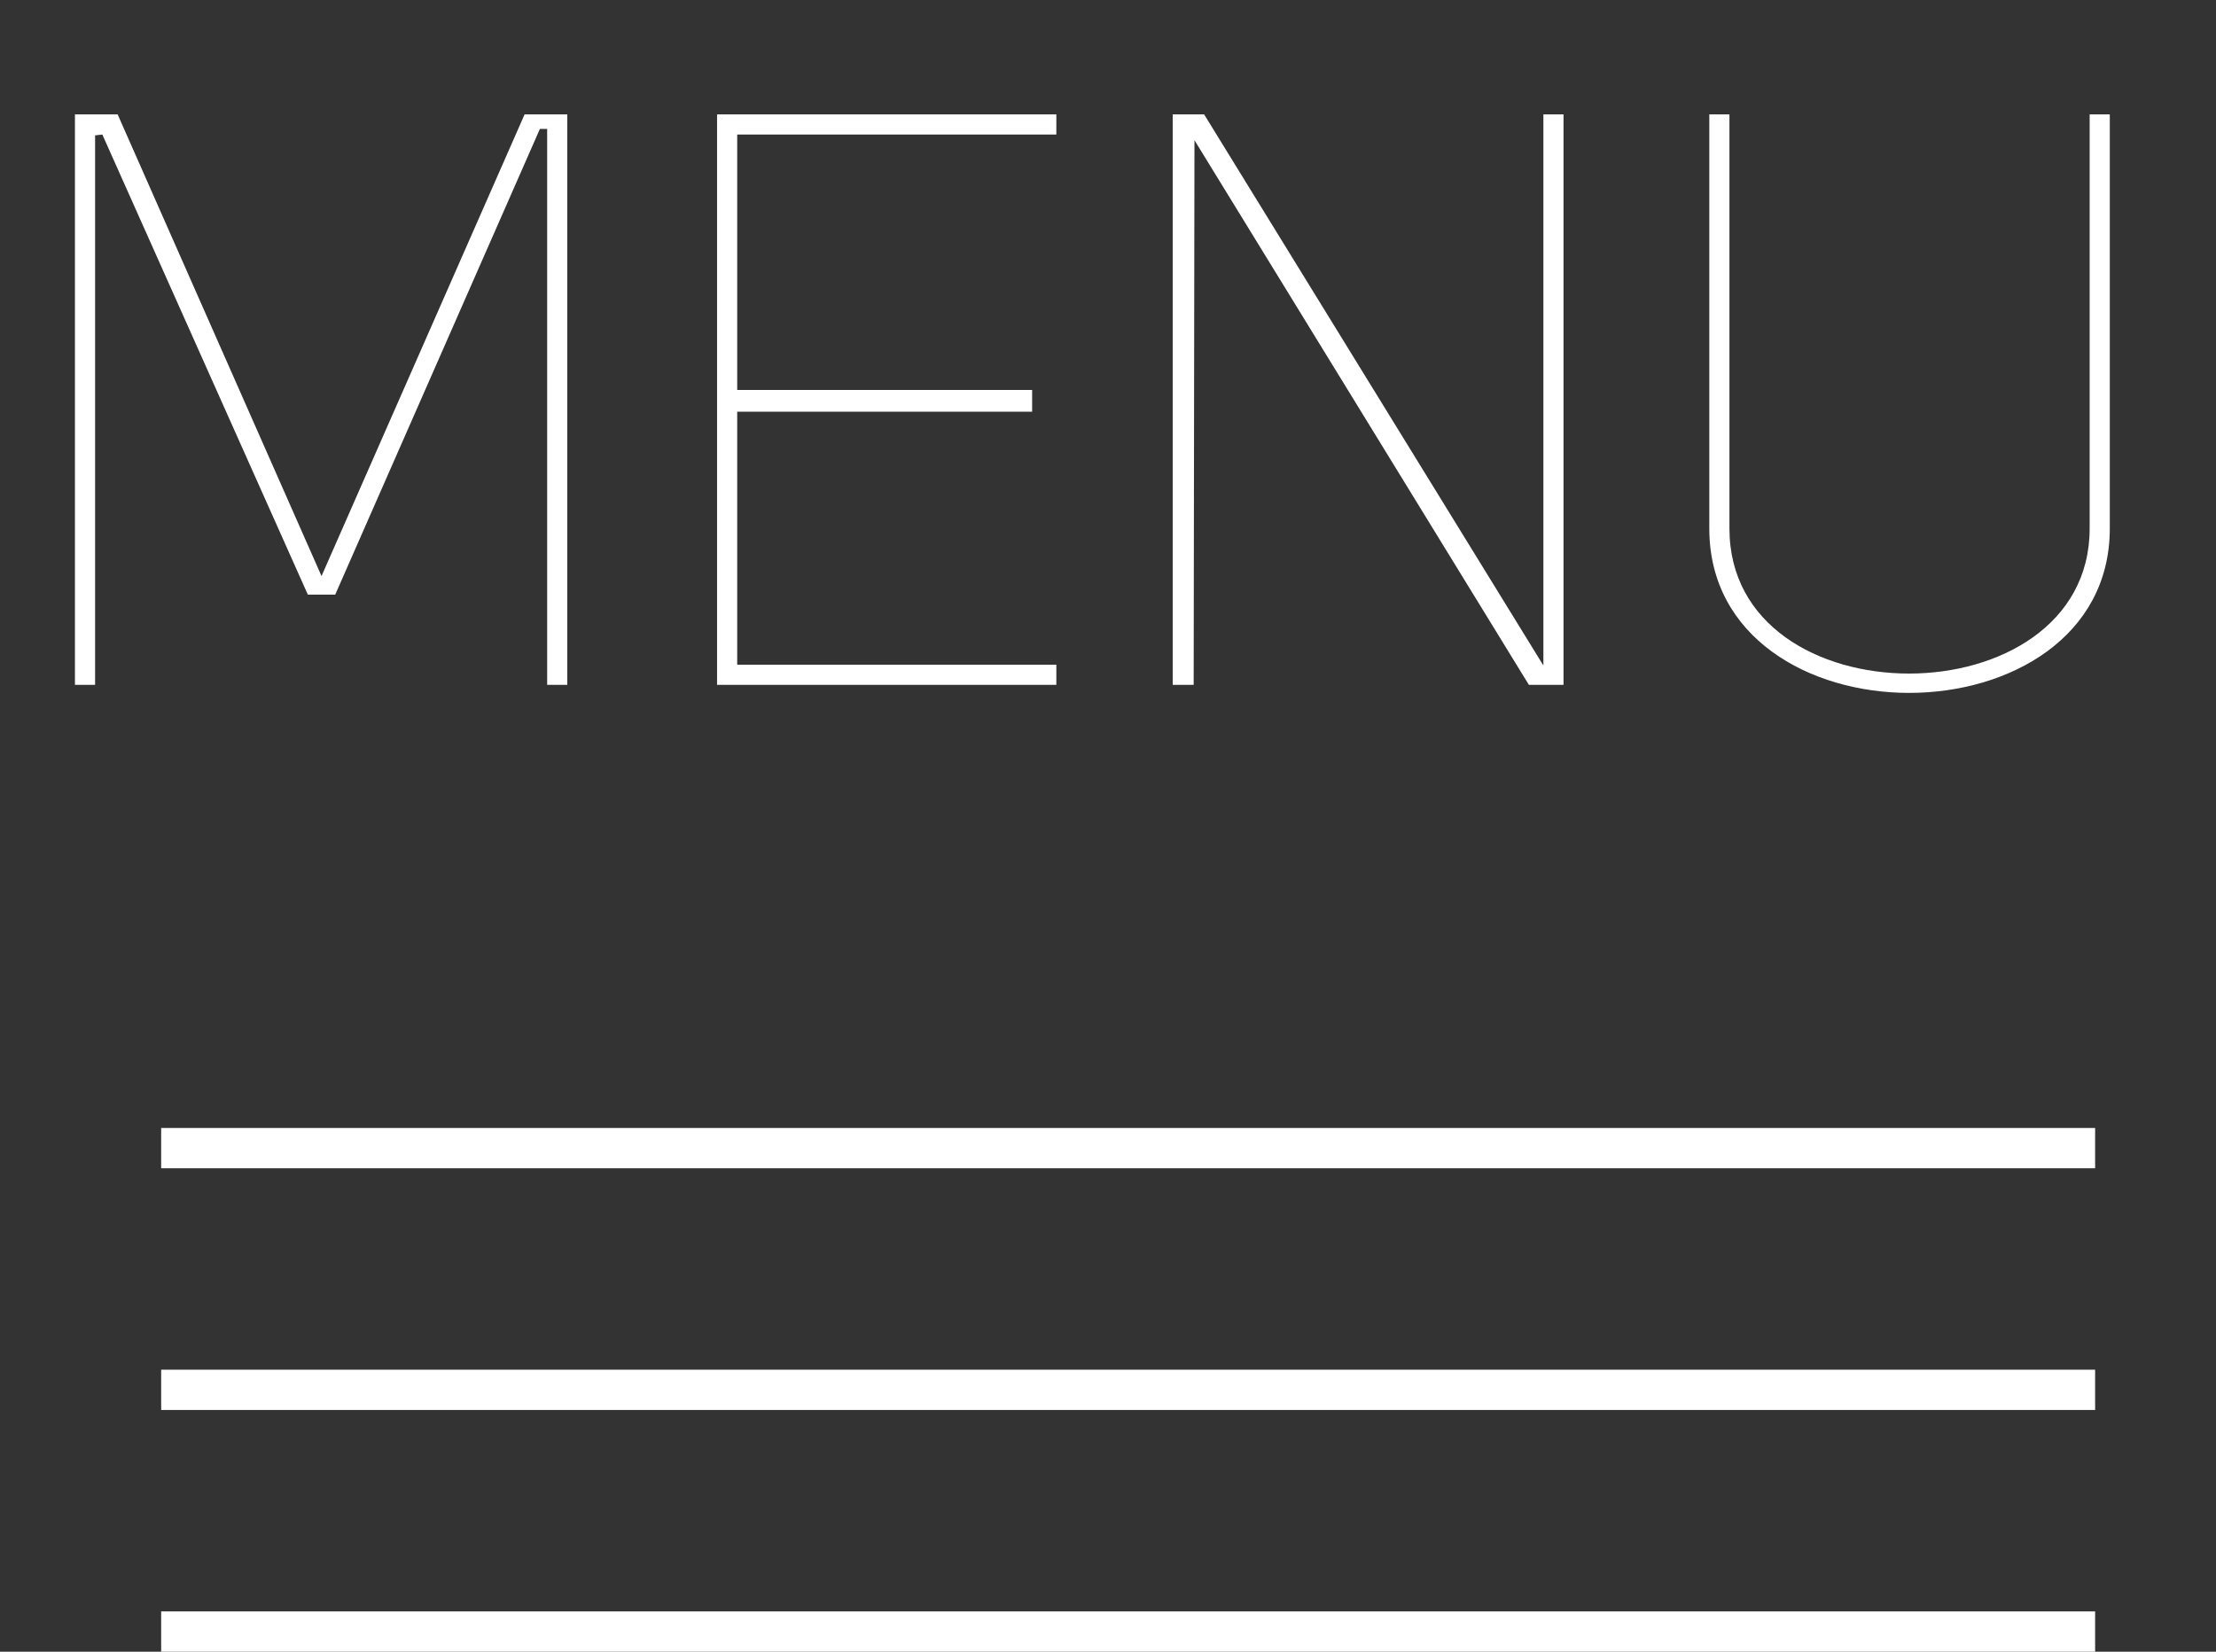
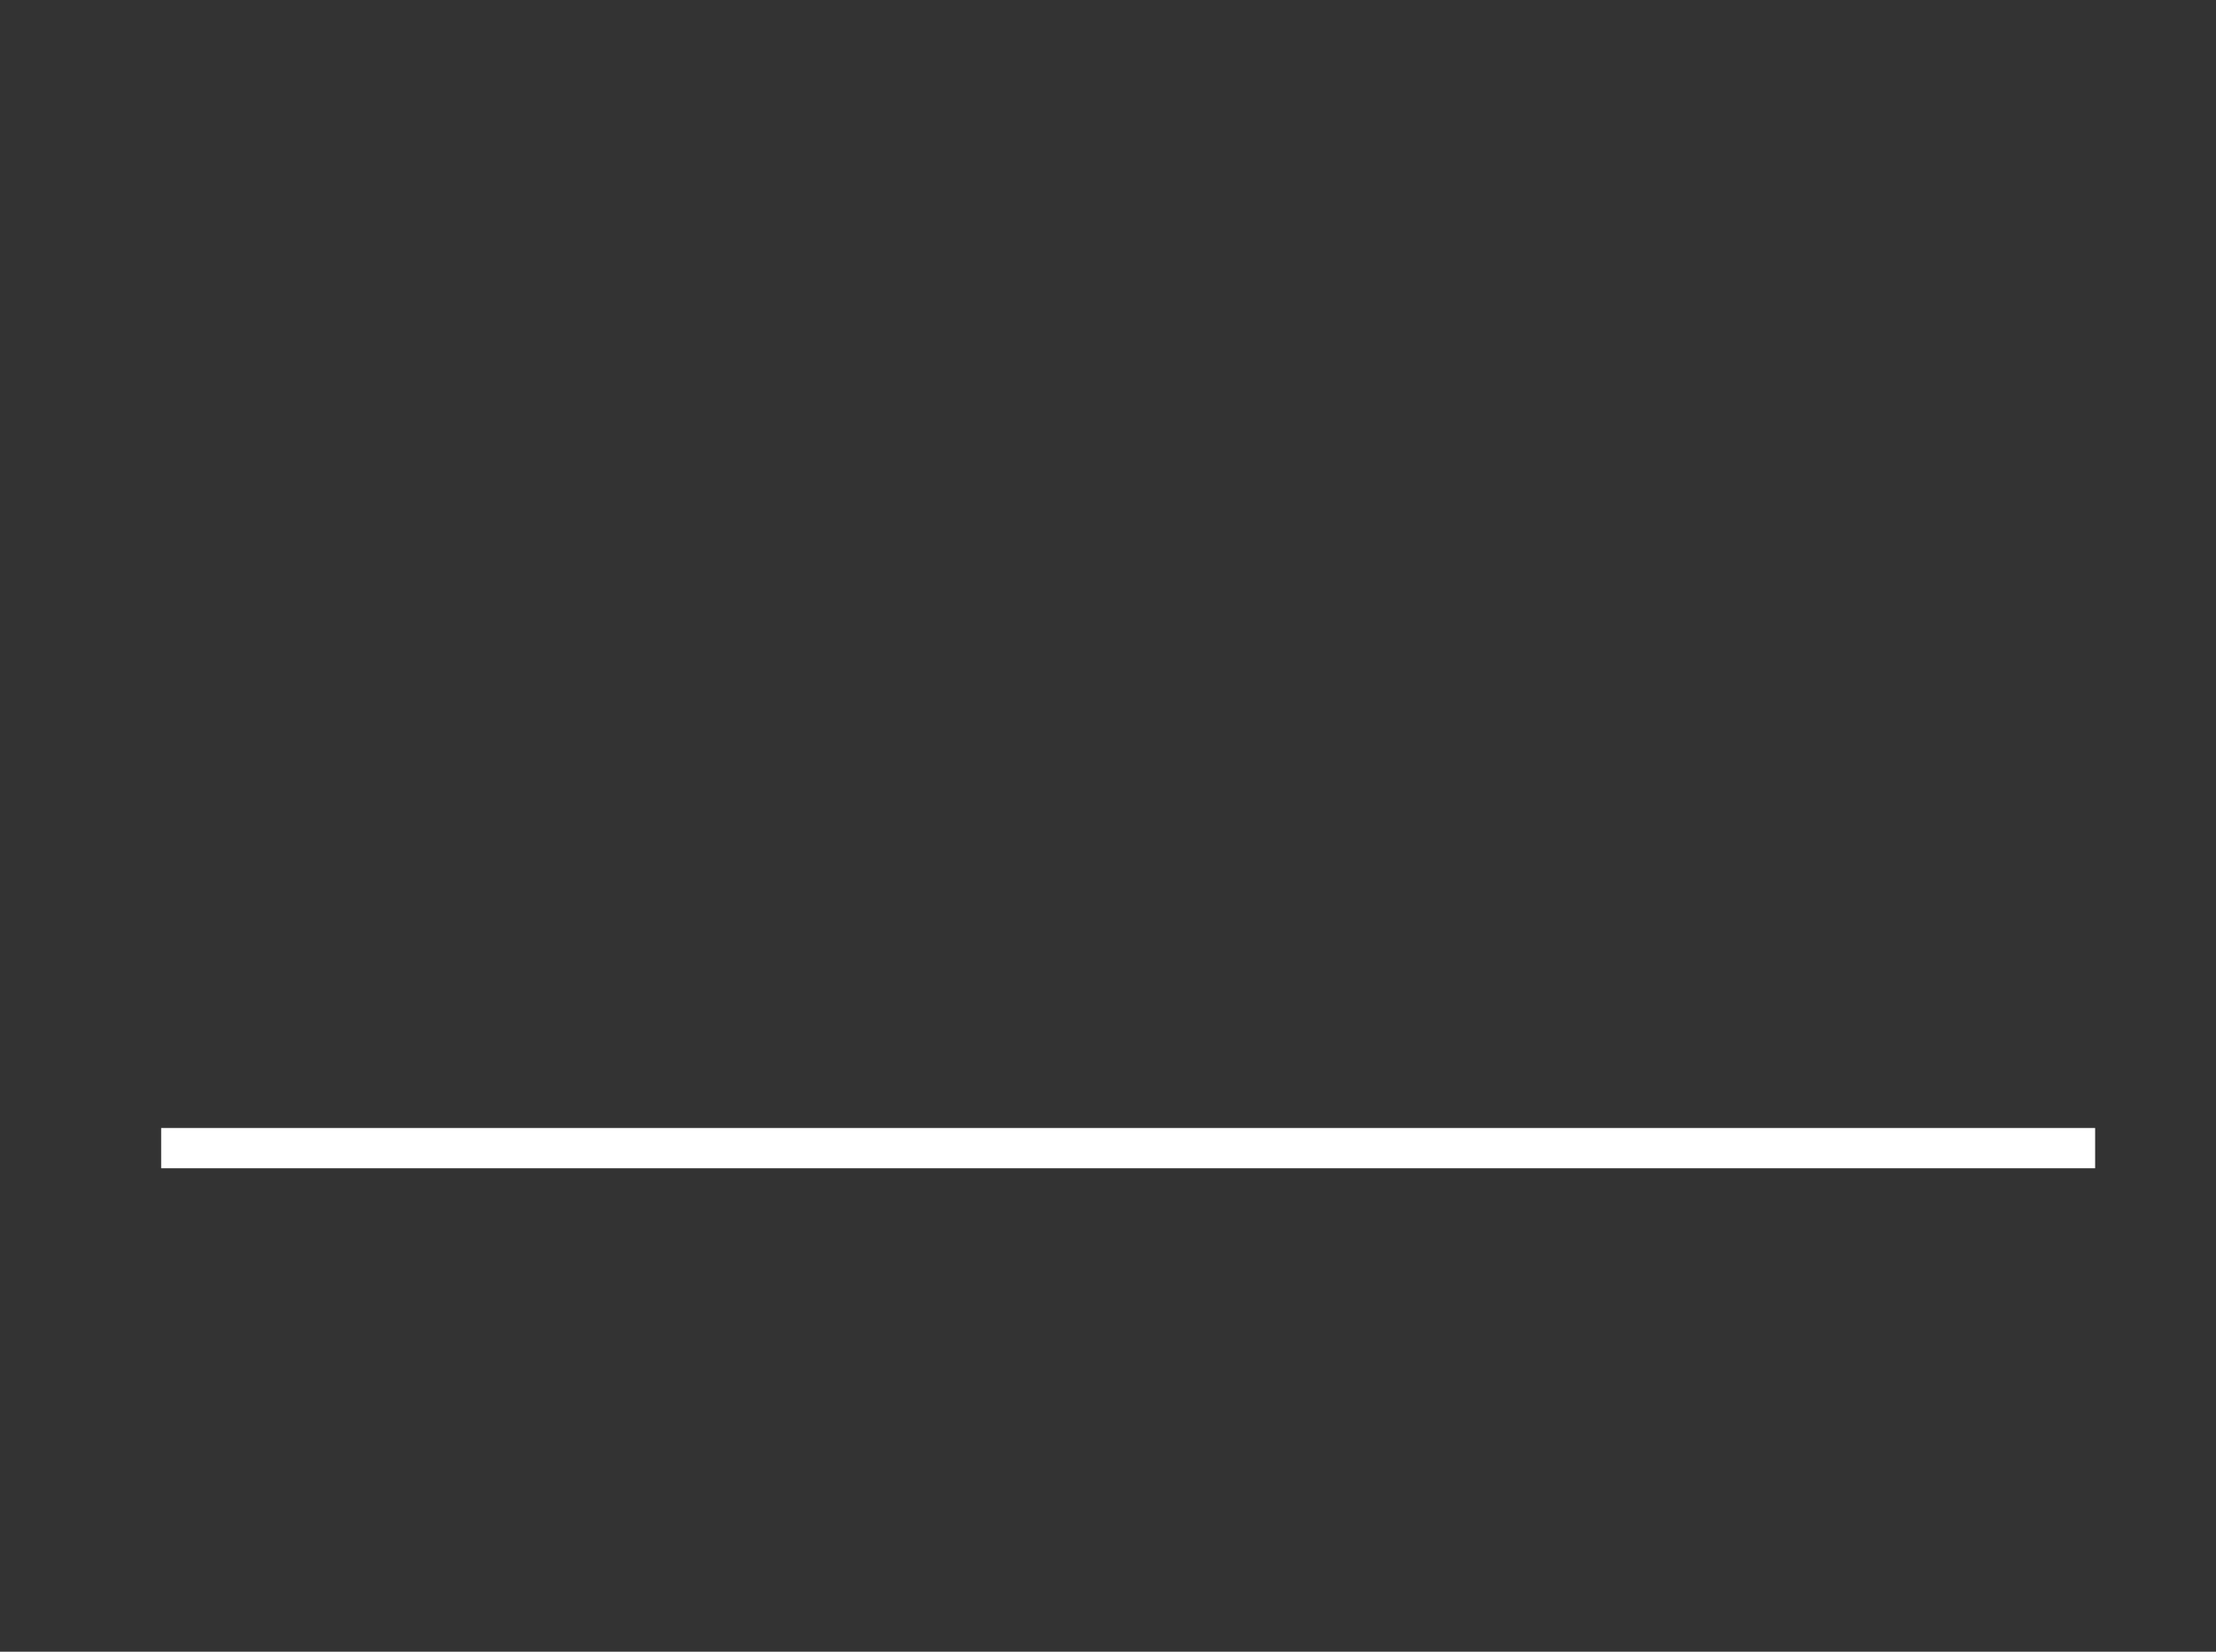
<svg xmlns="http://www.w3.org/2000/svg" width="55" height="41" viewBox="0 0 55 41" fill="none">
  <rect x="0" y="0" width="55" height="41" fill="#333333" stroke="none" />
  <line x1="4" y1="28.5" x2="52" y2="28.5" stroke="white" />
-   <line x1="4" y1="34.5" x2="52" y2="34.5" stroke="white" />
-   <line x1="4" y1="40.5" x2="52" y2="40.5" stroke="white" />
-   <path d="M7.64 14.76H8.32L13.4 3.2H13.58V17H14.08V2.84H13.02L7.98 14.3L2.92 2.84H1.86V17H2.36V3.36L2.54 3.34L7.64 14.76ZM18.297 3.34H26.218V2.84H17.797V17H26.218V16.5H18.297V10.22H25.617V9.68H18.297V3.34ZM29.886 2.84H29.106V17H29.626L29.646 3.48L37.946 17H38.806V2.84H38.306V16.52L29.886 2.84ZM42.924 2.84H42.424V13.12C42.424 15.82 44.904 17.2 47.384 17.2C49.864 17.2 52.364 15.82 52.364 13.12V2.84H51.864V13.12C51.864 15.52 49.604 16.72 47.384 16.72C45.144 16.72 42.924 15.52 42.924 13.12V2.84Z" fill="white" />
</svg>